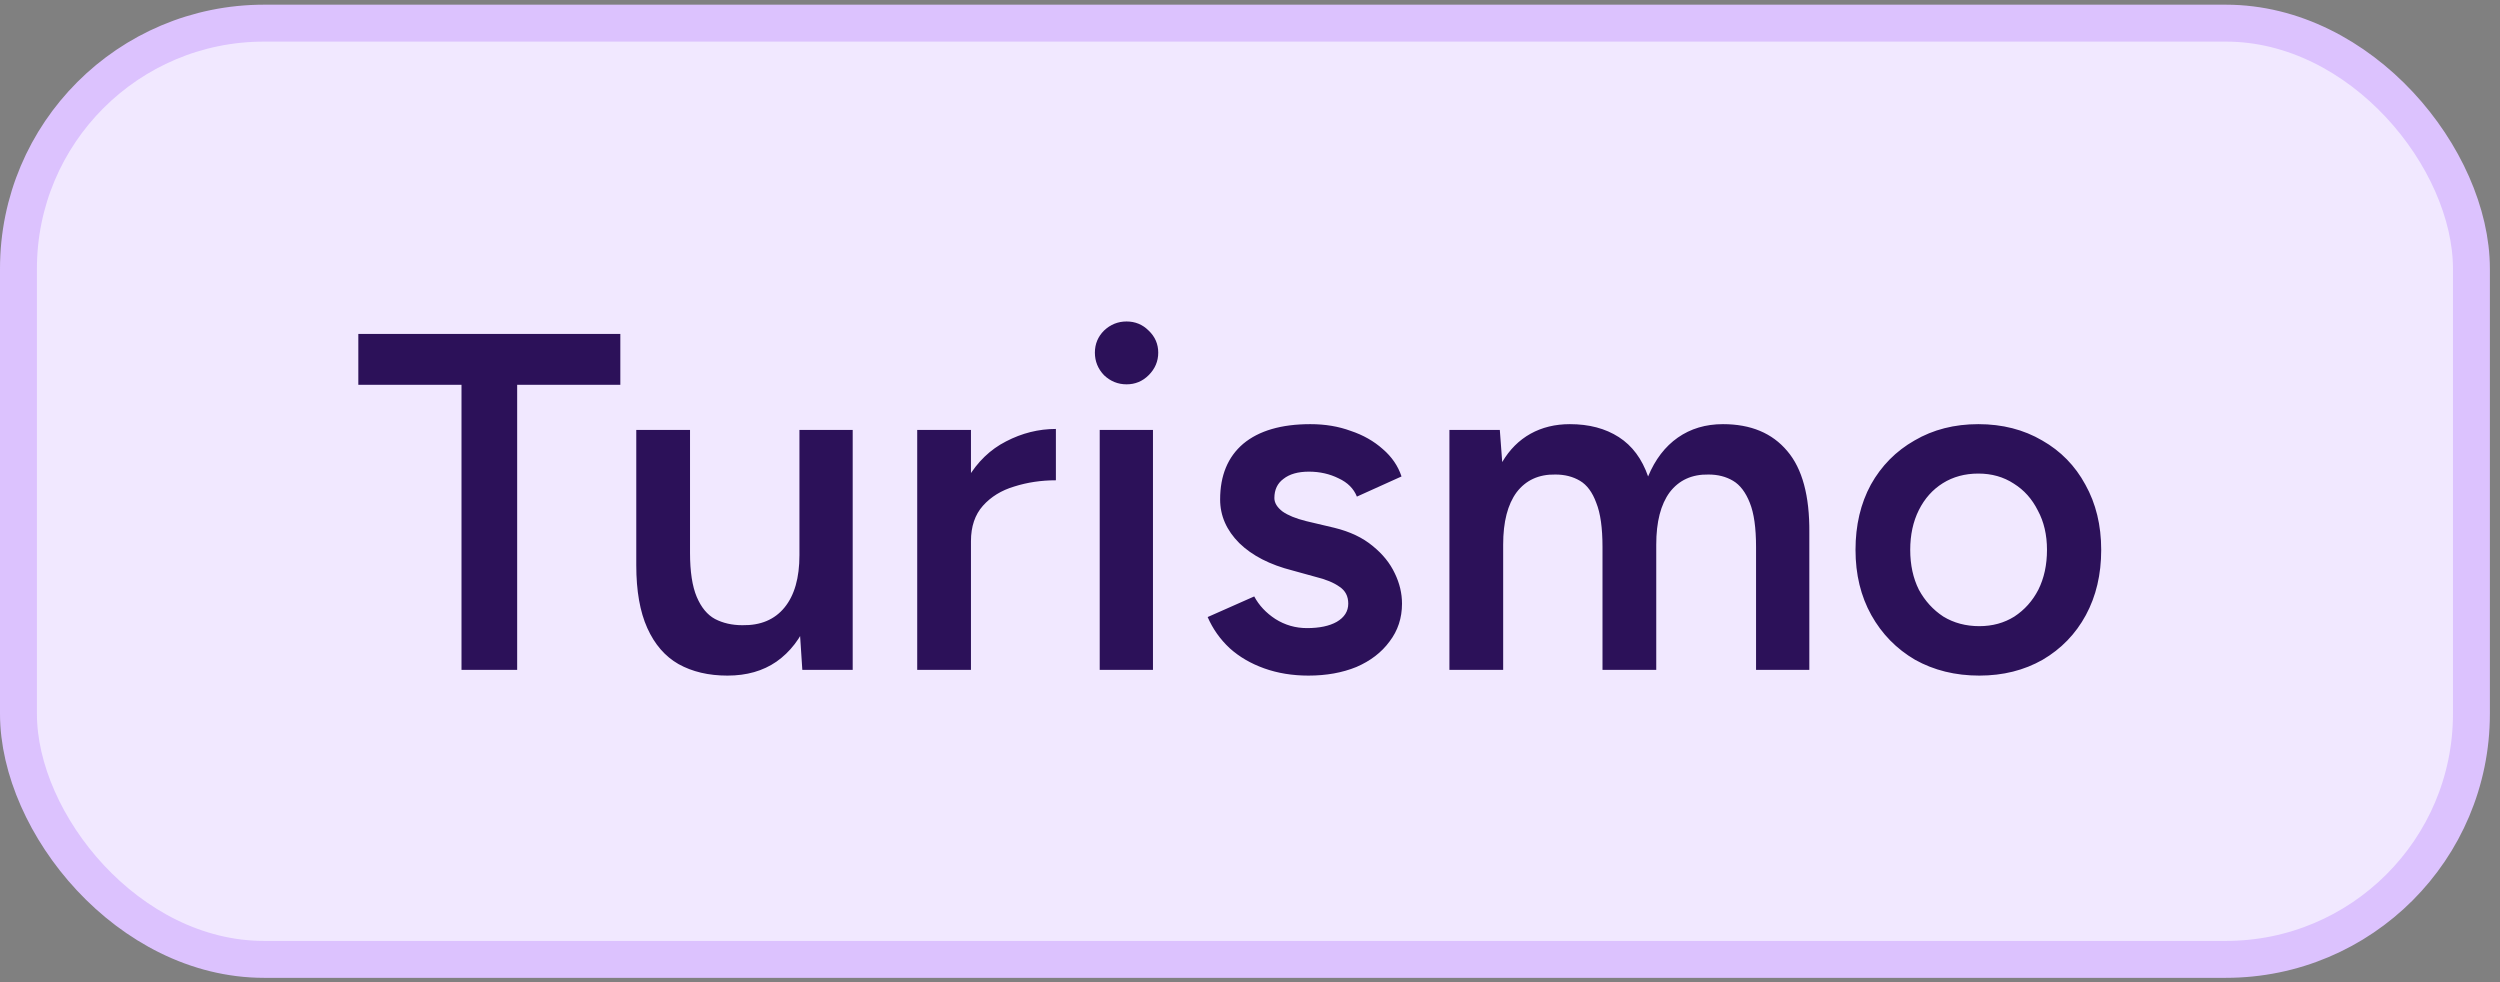
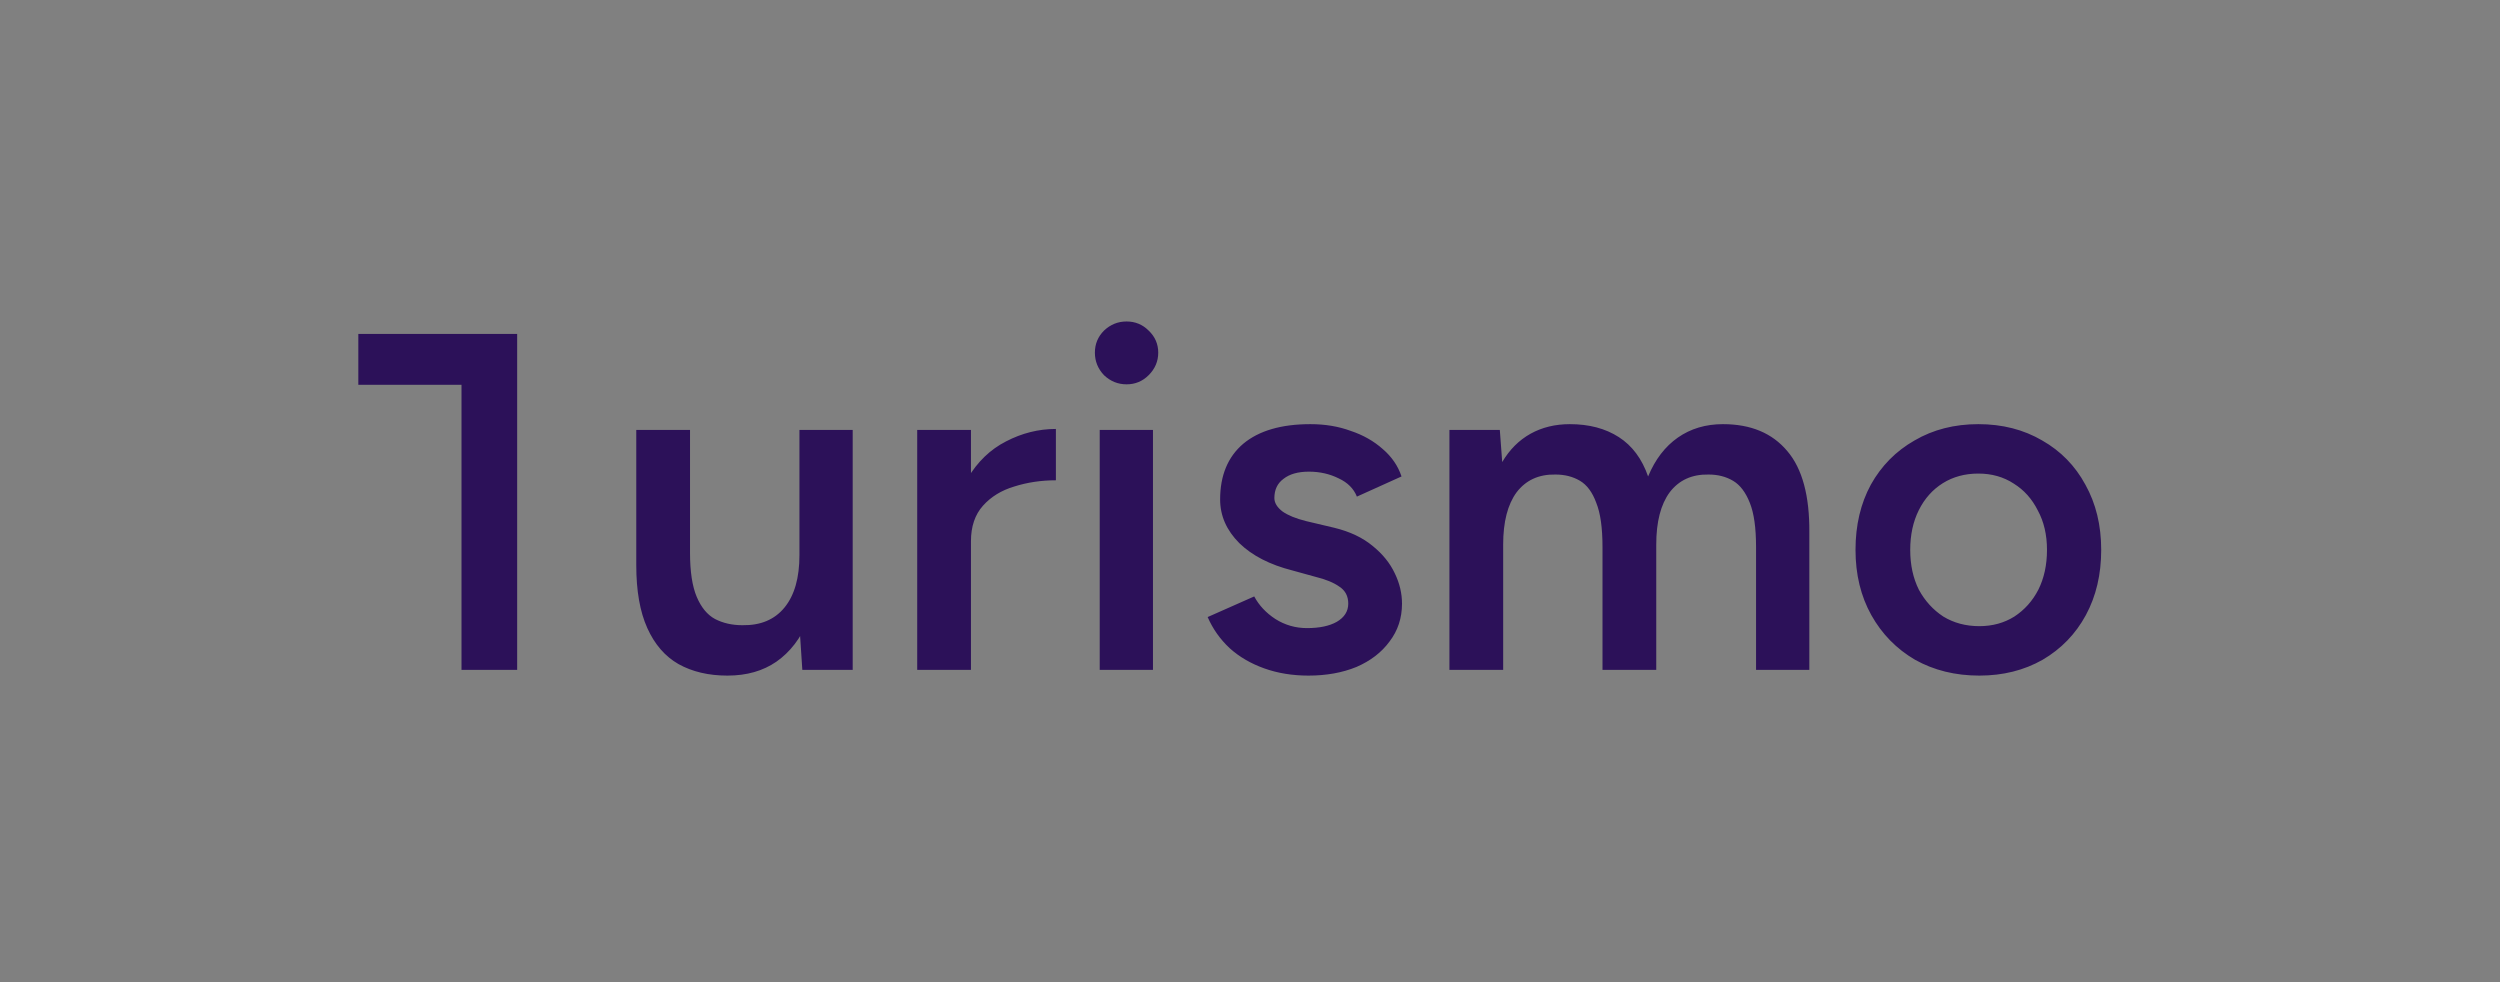
<svg xmlns="http://www.w3.org/2000/svg" width="112" height="44" viewBox="0 0 112 44" fill="none">
  <rect x="0" y="0" width="112" height="44" fill="#808080" stroke="none" />
-   <rect x="0.827" y="1.037" width="109.893" height="41.943" rx="11.003" fill="#F1E8FF" />
-   <rect x="0.827" y="1.037" width="109.893" height="41.943" rx="11.003" stroke="#DCC2FE" stroke-width="1.654" />
-   <path d="M20.675 30.009V17.239H16.053V14.96H27.791V17.239H23.169V30.009H20.675ZM35.944 30.009L35.815 28.031V19.26H38.201V30.009H35.944ZM28.505 24.763V19.26H30.913V24.763H28.505ZM30.913 24.763C30.913 25.609 31.014 26.268 31.214 26.741C31.415 27.214 31.687 27.544 32.031 27.73C32.389 27.916 32.798 28.009 33.256 28.009C34.073 28.024 34.704 27.759 35.148 27.214C35.593 26.669 35.815 25.888 35.815 24.871H36.718C36.718 26.003 36.546 26.978 36.202 27.794C35.872 28.597 35.399 29.213 34.783 29.643C34.181 30.059 33.45 30.267 32.59 30.267C31.744 30.267 31.014 30.095 30.397 29.751C29.795 29.407 29.329 28.869 29 28.139C28.67 27.408 28.505 26.469 28.505 25.322V24.763H30.913ZM42.682 24.29C42.682 23.13 42.904 22.177 43.349 21.431C43.793 20.686 44.366 20.134 45.068 19.776C45.785 19.403 46.53 19.217 47.304 19.217V21.517C46.645 21.517 46.022 21.61 45.434 21.797C44.861 21.969 44.395 22.255 44.036 22.657C43.678 23.058 43.499 23.588 43.499 24.247L42.682 24.29ZM41.091 30.009V19.26H43.499V30.009H41.091ZM49.267 30.009V19.26H51.653V30.009H49.267ZM50.47 17.218C50.083 17.218 49.747 17.081 49.46 16.809C49.188 16.523 49.051 16.186 49.051 15.799C49.051 15.412 49.188 15.082 49.46 14.81C49.747 14.538 50.083 14.402 50.47 14.402C50.857 14.402 51.187 14.538 51.459 14.81C51.746 15.082 51.889 15.412 51.889 15.799C51.889 16.186 51.746 16.523 51.459 16.809C51.187 17.081 50.857 17.218 50.47 17.218ZM58.618 30.267C57.901 30.267 57.242 30.159 56.64 29.944C56.038 29.729 55.522 29.428 55.092 29.041C54.662 28.64 54.333 28.174 54.103 27.644L56.189 26.72C56.404 27.121 56.719 27.458 57.135 27.73C57.565 28.002 58.038 28.139 58.553 28.139C59.112 28.139 59.557 28.045 59.886 27.859C60.23 27.658 60.402 27.386 60.402 27.042C60.402 26.712 60.273 26.462 60.015 26.29C59.757 26.103 59.392 25.953 58.919 25.838L57.909 25.559C56.891 25.301 56.096 24.892 55.522 24.333C54.949 23.76 54.662 23.108 54.662 22.377C54.662 21.302 55.006 20.471 55.694 19.883C56.397 19.296 57.4 19.002 58.704 19.002C59.363 19.002 59.965 19.102 60.51 19.303C61.069 19.489 61.549 19.762 61.95 20.12C62.351 20.464 62.631 20.872 62.788 21.345L60.789 22.248C60.646 21.89 60.374 21.617 59.972 21.431C59.571 21.231 59.127 21.13 58.639 21.13C58.152 21.13 57.772 21.238 57.5 21.453C57.228 21.653 57.092 21.94 57.092 22.313C57.092 22.528 57.214 22.728 57.457 22.915C57.701 23.087 58.052 23.23 58.511 23.345L59.779 23.645C60.481 23.817 61.054 24.09 61.499 24.462C61.943 24.821 62.273 25.229 62.488 25.688C62.703 26.132 62.81 26.584 62.81 27.042C62.81 27.687 62.624 28.253 62.251 28.74C61.893 29.228 61.398 29.608 60.768 29.88C60.137 30.138 59.421 30.267 58.618 30.267ZM64.934 30.009V19.26H67.192L67.299 20.7C67.629 20.141 68.052 19.719 68.567 19.432C69.084 19.145 69.671 19.002 70.33 19.002C71.19 19.002 71.921 19.195 72.523 19.582C73.125 19.969 73.562 20.557 73.835 21.345C74.15 20.586 74.594 20.005 75.167 19.604C75.741 19.203 76.414 19.002 77.188 19.002C78.435 19.002 79.395 19.403 80.069 20.206C80.742 20.994 81.072 22.212 81.058 23.86V30.009H78.671V24.505C78.671 23.645 78.578 22.986 78.392 22.528C78.206 22.055 77.955 21.725 77.64 21.539C77.324 21.352 76.959 21.259 76.543 21.259C75.798 21.245 75.218 21.51 74.802 22.055C74.401 22.599 74.2 23.38 74.2 24.398V30.009H71.792V24.505C71.792 23.645 71.699 22.986 71.513 22.528C71.341 22.055 71.097 21.725 70.782 21.539C70.466 21.352 70.101 21.259 69.685 21.259C68.94 21.245 68.36 21.51 67.944 22.055C67.543 22.599 67.342 23.38 67.342 24.398V30.009H64.934ZM88.673 30.267C87.599 30.267 86.638 30.03 85.793 29.557C84.962 29.07 84.309 28.404 83.836 27.558C83.364 26.712 83.127 25.738 83.127 24.634C83.127 23.531 83.356 22.556 83.815 21.711C84.288 20.865 84.94 20.206 85.771 19.733C86.603 19.246 87.555 19.002 88.63 19.002C89.705 19.002 90.658 19.246 91.49 19.733C92.321 20.206 92.966 20.865 93.424 21.711C93.897 22.556 94.134 23.531 94.134 24.634C94.134 25.738 93.904 26.712 93.446 27.558C92.987 28.404 92.342 29.07 91.511 29.557C90.68 30.03 89.734 30.267 88.673 30.267ZM88.673 28.052C89.261 28.052 89.784 27.909 90.243 27.622C90.701 27.322 91.06 26.92 91.318 26.419C91.576 25.903 91.705 25.308 91.705 24.634C91.705 23.961 91.568 23.373 91.296 22.872C91.038 22.356 90.68 21.954 90.221 21.668C89.763 21.367 89.232 21.216 88.63 21.216C88.028 21.216 87.498 21.36 87.04 21.646C86.581 21.933 86.223 22.334 85.965 22.85C85.707 23.366 85.578 23.961 85.578 24.634C85.578 25.308 85.707 25.903 85.965 26.419C86.237 26.92 86.603 27.322 87.061 27.622C87.534 27.909 88.072 28.052 88.673 28.052Z" fill="#2C1159" />
+   <path d="M20.675 30.009V17.239H16.053V14.96H27.791H23.169V30.009H20.675ZM35.944 30.009L35.815 28.031V19.26H38.201V30.009H35.944ZM28.505 24.763V19.26H30.913V24.763H28.505ZM30.913 24.763C30.913 25.609 31.014 26.268 31.214 26.741C31.415 27.214 31.687 27.544 32.031 27.73C32.389 27.916 32.798 28.009 33.256 28.009C34.073 28.024 34.704 27.759 35.148 27.214C35.593 26.669 35.815 25.888 35.815 24.871H36.718C36.718 26.003 36.546 26.978 36.202 27.794C35.872 28.597 35.399 29.213 34.783 29.643C34.181 30.059 33.45 30.267 32.59 30.267C31.744 30.267 31.014 30.095 30.397 29.751C29.795 29.407 29.329 28.869 29 28.139C28.67 27.408 28.505 26.469 28.505 25.322V24.763H30.913ZM42.682 24.29C42.682 23.13 42.904 22.177 43.349 21.431C43.793 20.686 44.366 20.134 45.068 19.776C45.785 19.403 46.53 19.217 47.304 19.217V21.517C46.645 21.517 46.022 21.61 45.434 21.797C44.861 21.969 44.395 22.255 44.036 22.657C43.678 23.058 43.499 23.588 43.499 24.247L42.682 24.29ZM41.091 30.009V19.26H43.499V30.009H41.091ZM49.267 30.009V19.26H51.653V30.009H49.267ZM50.47 17.218C50.083 17.218 49.747 17.081 49.46 16.809C49.188 16.523 49.051 16.186 49.051 15.799C49.051 15.412 49.188 15.082 49.46 14.81C49.747 14.538 50.083 14.402 50.47 14.402C50.857 14.402 51.187 14.538 51.459 14.81C51.746 15.082 51.889 15.412 51.889 15.799C51.889 16.186 51.746 16.523 51.459 16.809C51.187 17.081 50.857 17.218 50.47 17.218ZM58.618 30.267C57.901 30.267 57.242 30.159 56.64 29.944C56.038 29.729 55.522 29.428 55.092 29.041C54.662 28.64 54.333 28.174 54.103 27.644L56.189 26.72C56.404 27.121 56.719 27.458 57.135 27.73C57.565 28.002 58.038 28.139 58.553 28.139C59.112 28.139 59.557 28.045 59.886 27.859C60.23 27.658 60.402 27.386 60.402 27.042C60.402 26.712 60.273 26.462 60.015 26.29C59.757 26.103 59.392 25.953 58.919 25.838L57.909 25.559C56.891 25.301 56.096 24.892 55.522 24.333C54.949 23.76 54.662 23.108 54.662 22.377C54.662 21.302 55.006 20.471 55.694 19.883C56.397 19.296 57.4 19.002 58.704 19.002C59.363 19.002 59.965 19.102 60.51 19.303C61.069 19.489 61.549 19.762 61.95 20.12C62.351 20.464 62.631 20.872 62.788 21.345L60.789 22.248C60.646 21.89 60.374 21.617 59.972 21.431C59.571 21.231 59.127 21.13 58.639 21.13C58.152 21.13 57.772 21.238 57.5 21.453C57.228 21.653 57.092 21.94 57.092 22.313C57.092 22.528 57.214 22.728 57.457 22.915C57.701 23.087 58.052 23.23 58.511 23.345L59.779 23.645C60.481 23.817 61.054 24.09 61.499 24.462C61.943 24.821 62.273 25.229 62.488 25.688C62.703 26.132 62.81 26.584 62.81 27.042C62.81 27.687 62.624 28.253 62.251 28.74C61.893 29.228 61.398 29.608 60.768 29.88C60.137 30.138 59.421 30.267 58.618 30.267ZM64.934 30.009V19.26H67.192L67.299 20.7C67.629 20.141 68.052 19.719 68.567 19.432C69.084 19.145 69.671 19.002 70.33 19.002C71.19 19.002 71.921 19.195 72.523 19.582C73.125 19.969 73.562 20.557 73.835 21.345C74.15 20.586 74.594 20.005 75.167 19.604C75.741 19.203 76.414 19.002 77.188 19.002C78.435 19.002 79.395 19.403 80.069 20.206C80.742 20.994 81.072 22.212 81.058 23.86V30.009H78.671V24.505C78.671 23.645 78.578 22.986 78.392 22.528C78.206 22.055 77.955 21.725 77.64 21.539C77.324 21.352 76.959 21.259 76.543 21.259C75.798 21.245 75.218 21.51 74.802 22.055C74.401 22.599 74.2 23.38 74.2 24.398V30.009H71.792V24.505C71.792 23.645 71.699 22.986 71.513 22.528C71.341 22.055 71.097 21.725 70.782 21.539C70.466 21.352 70.101 21.259 69.685 21.259C68.94 21.245 68.36 21.51 67.944 22.055C67.543 22.599 67.342 23.38 67.342 24.398V30.009H64.934ZM88.673 30.267C87.599 30.267 86.638 30.03 85.793 29.557C84.962 29.07 84.309 28.404 83.836 27.558C83.364 26.712 83.127 25.738 83.127 24.634C83.127 23.531 83.356 22.556 83.815 21.711C84.288 20.865 84.94 20.206 85.771 19.733C86.603 19.246 87.555 19.002 88.63 19.002C89.705 19.002 90.658 19.246 91.49 19.733C92.321 20.206 92.966 20.865 93.424 21.711C93.897 22.556 94.134 23.531 94.134 24.634C94.134 25.738 93.904 26.712 93.446 27.558C92.987 28.404 92.342 29.07 91.511 29.557C90.68 30.03 89.734 30.267 88.673 30.267ZM88.673 28.052C89.261 28.052 89.784 27.909 90.243 27.622C90.701 27.322 91.06 26.92 91.318 26.419C91.576 25.903 91.705 25.308 91.705 24.634C91.705 23.961 91.568 23.373 91.296 22.872C91.038 22.356 90.68 21.954 90.221 21.668C89.763 21.367 89.232 21.216 88.63 21.216C88.028 21.216 87.498 21.36 87.04 21.646C86.581 21.933 86.223 22.334 85.965 22.85C85.707 23.366 85.578 23.961 85.578 24.634C85.578 25.308 85.707 25.903 85.965 26.419C86.237 26.92 86.603 27.322 87.061 27.622C87.534 27.909 88.072 28.052 88.673 28.052Z" fill="#2C1159" />
</svg>